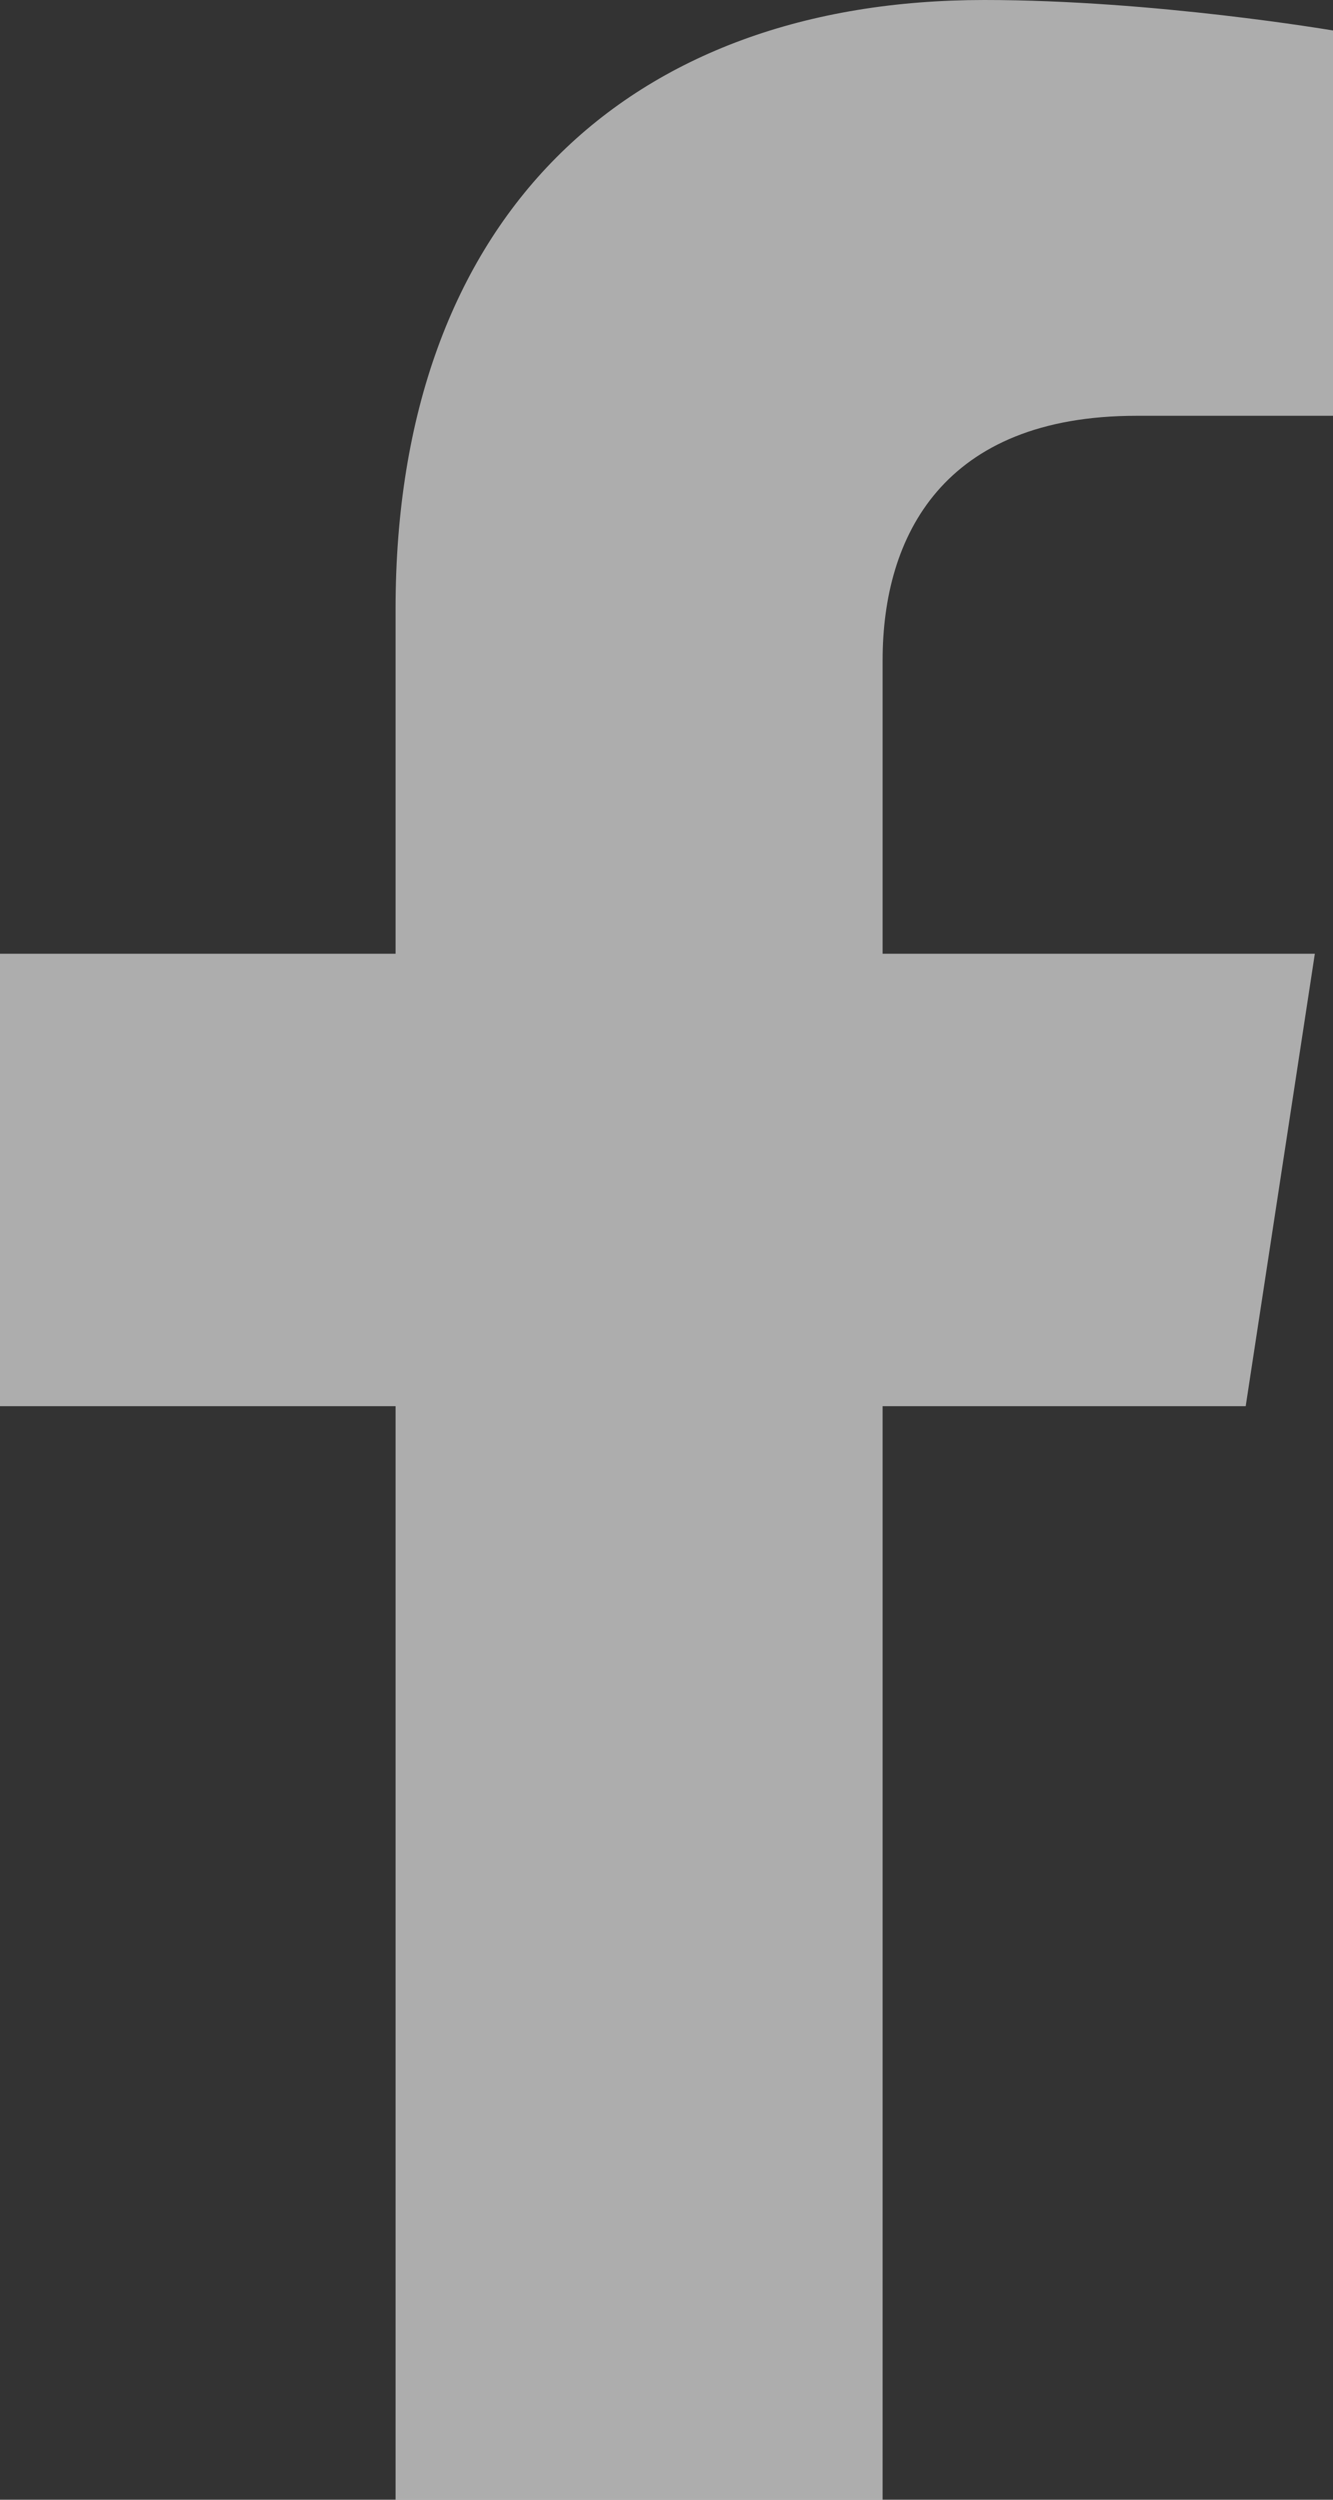
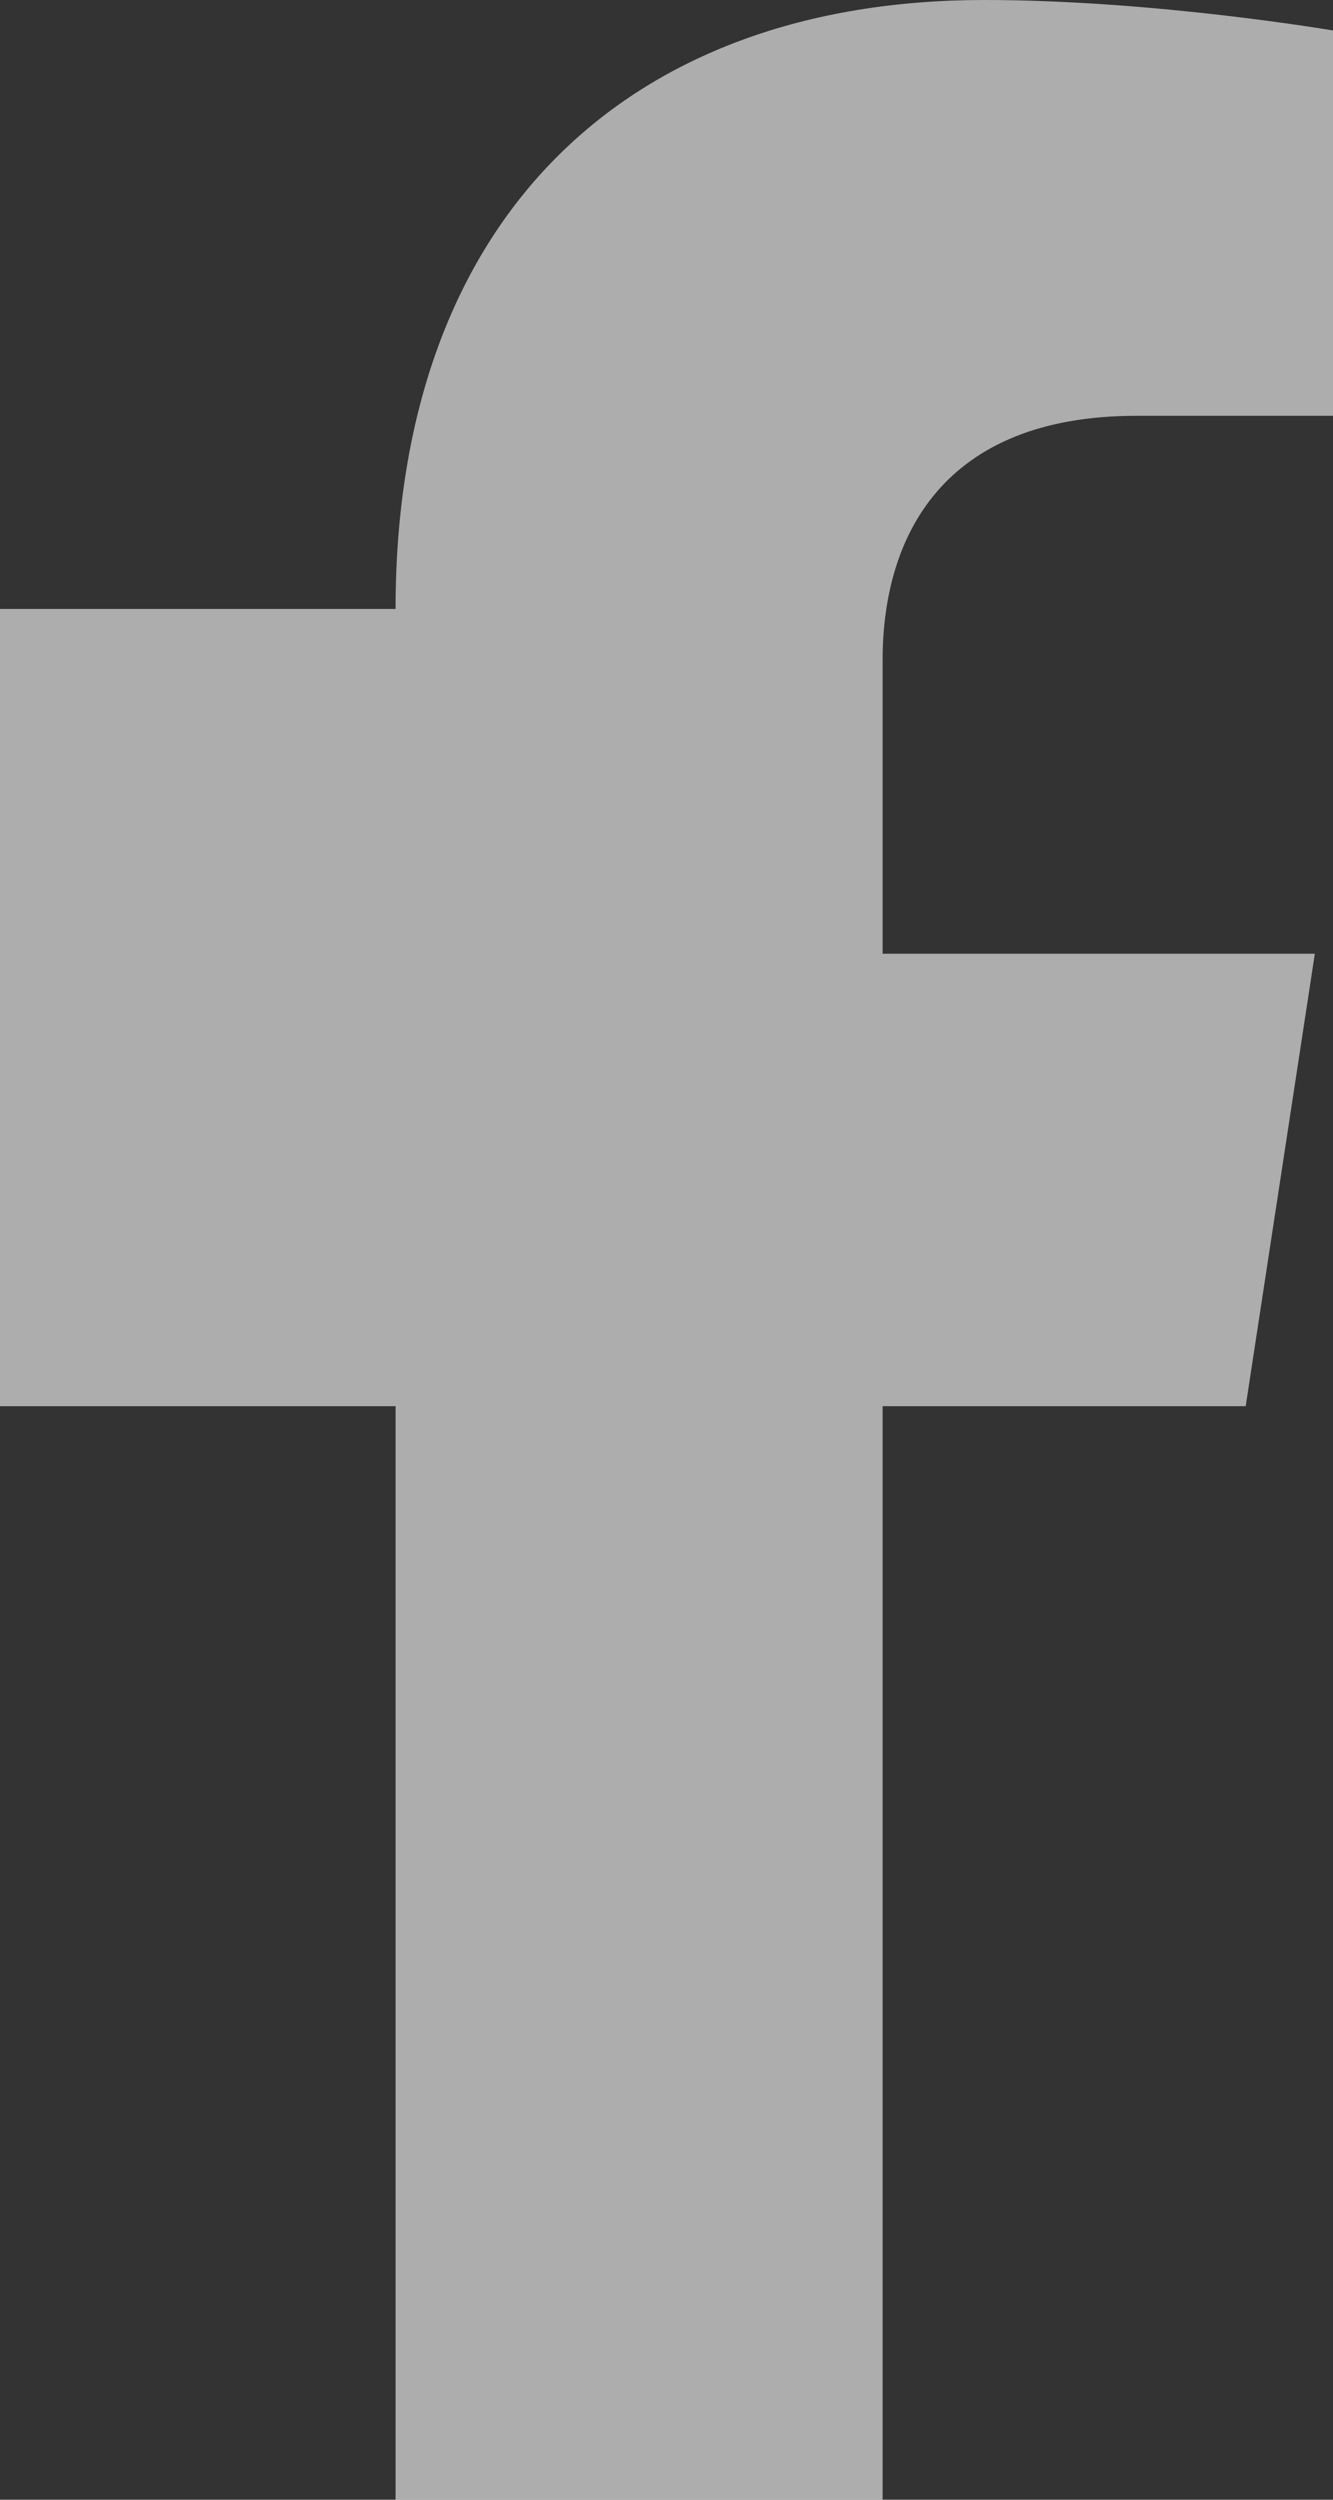
<svg xmlns="http://www.w3.org/2000/svg" width="8" height="15" viewBox="0 0 8 15" fill="none">
  <rect x="0" y="0" width="8" height="15" fill="#333333" stroke="none" />
-   <path d="M7.476 8.438L7.891 5.723H5.297V3.961C5.297 3.219 5.659 2.495 6.821 2.495H8V0.183C8 0.183 6.93 0 5.907 0C3.771 0 2.374 1.3 2.374 3.654V5.723H0V8.438H2.374V15H5.297V8.438H7.476Z" fill="white" fill-opacity="0.6" />
+   <path d="M7.476 8.438L7.891 5.723H5.297V3.961C5.297 3.219 5.659 2.495 6.821 2.495H8V0.183C8 0.183 6.93 0 5.907 0C3.771 0 2.374 1.3 2.374 3.654H0V8.438H2.374V15H5.297V8.438H7.476Z" fill="white" fill-opacity="0.6" />
</svg>